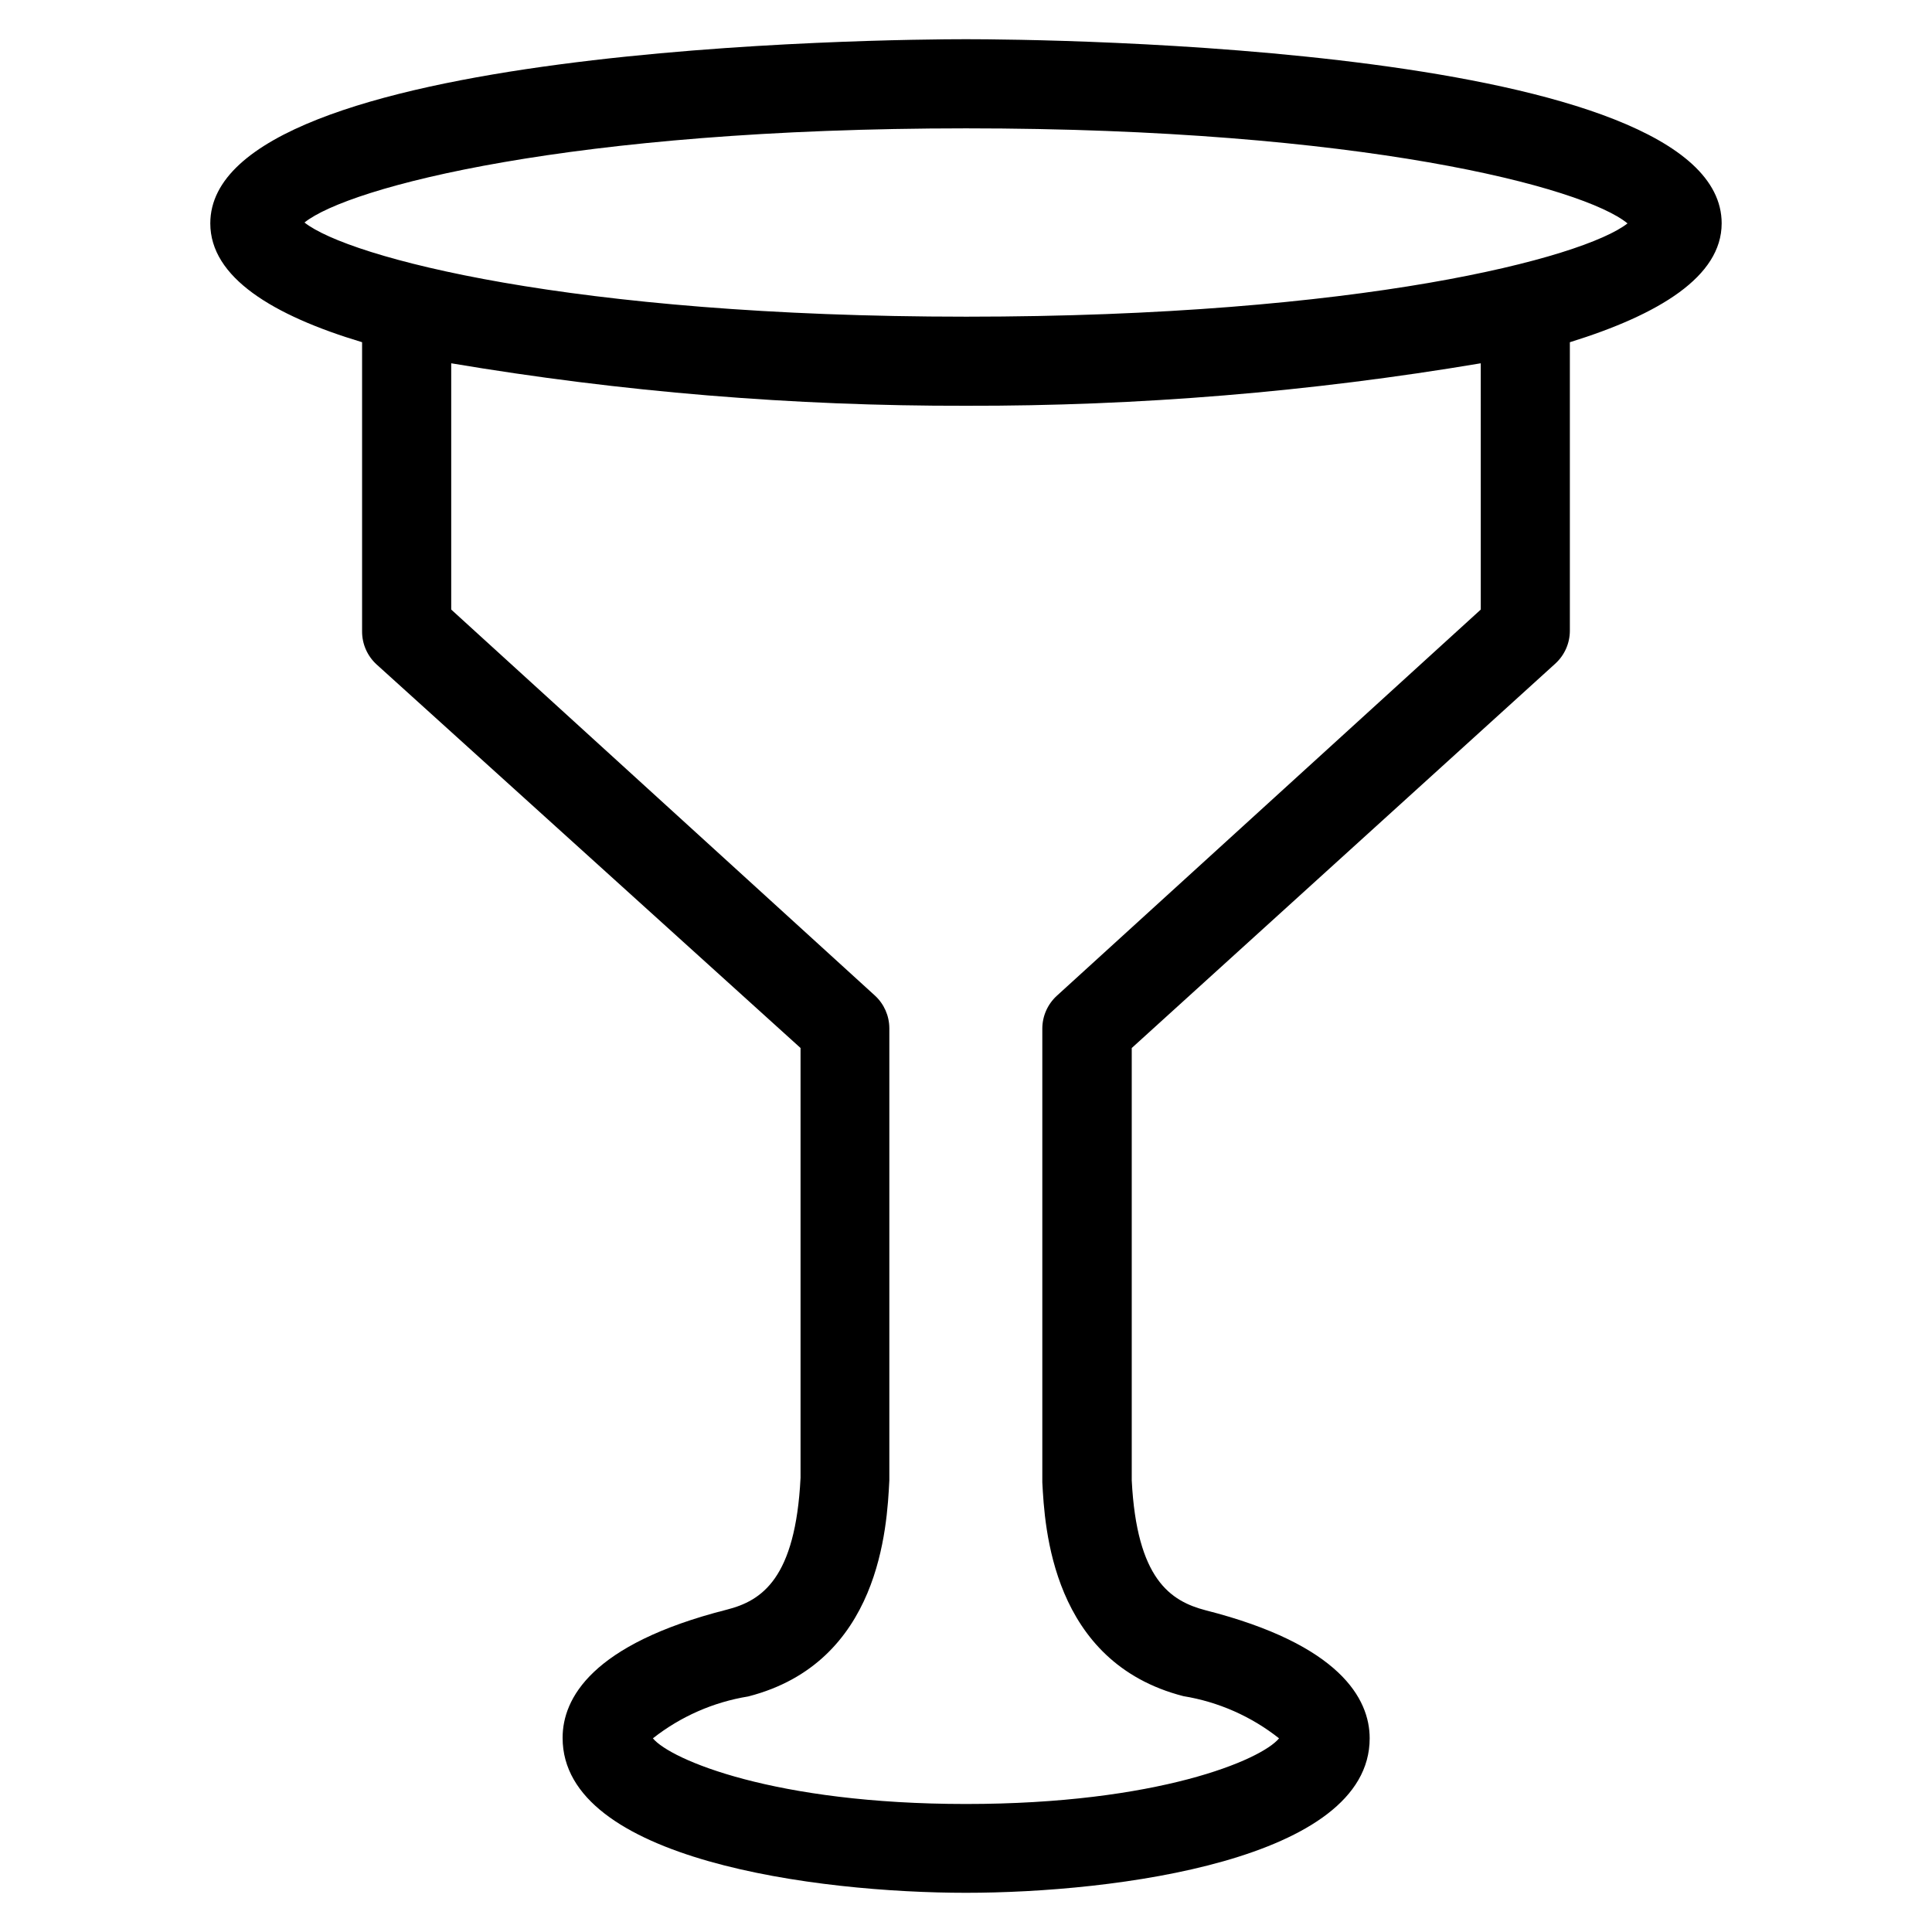
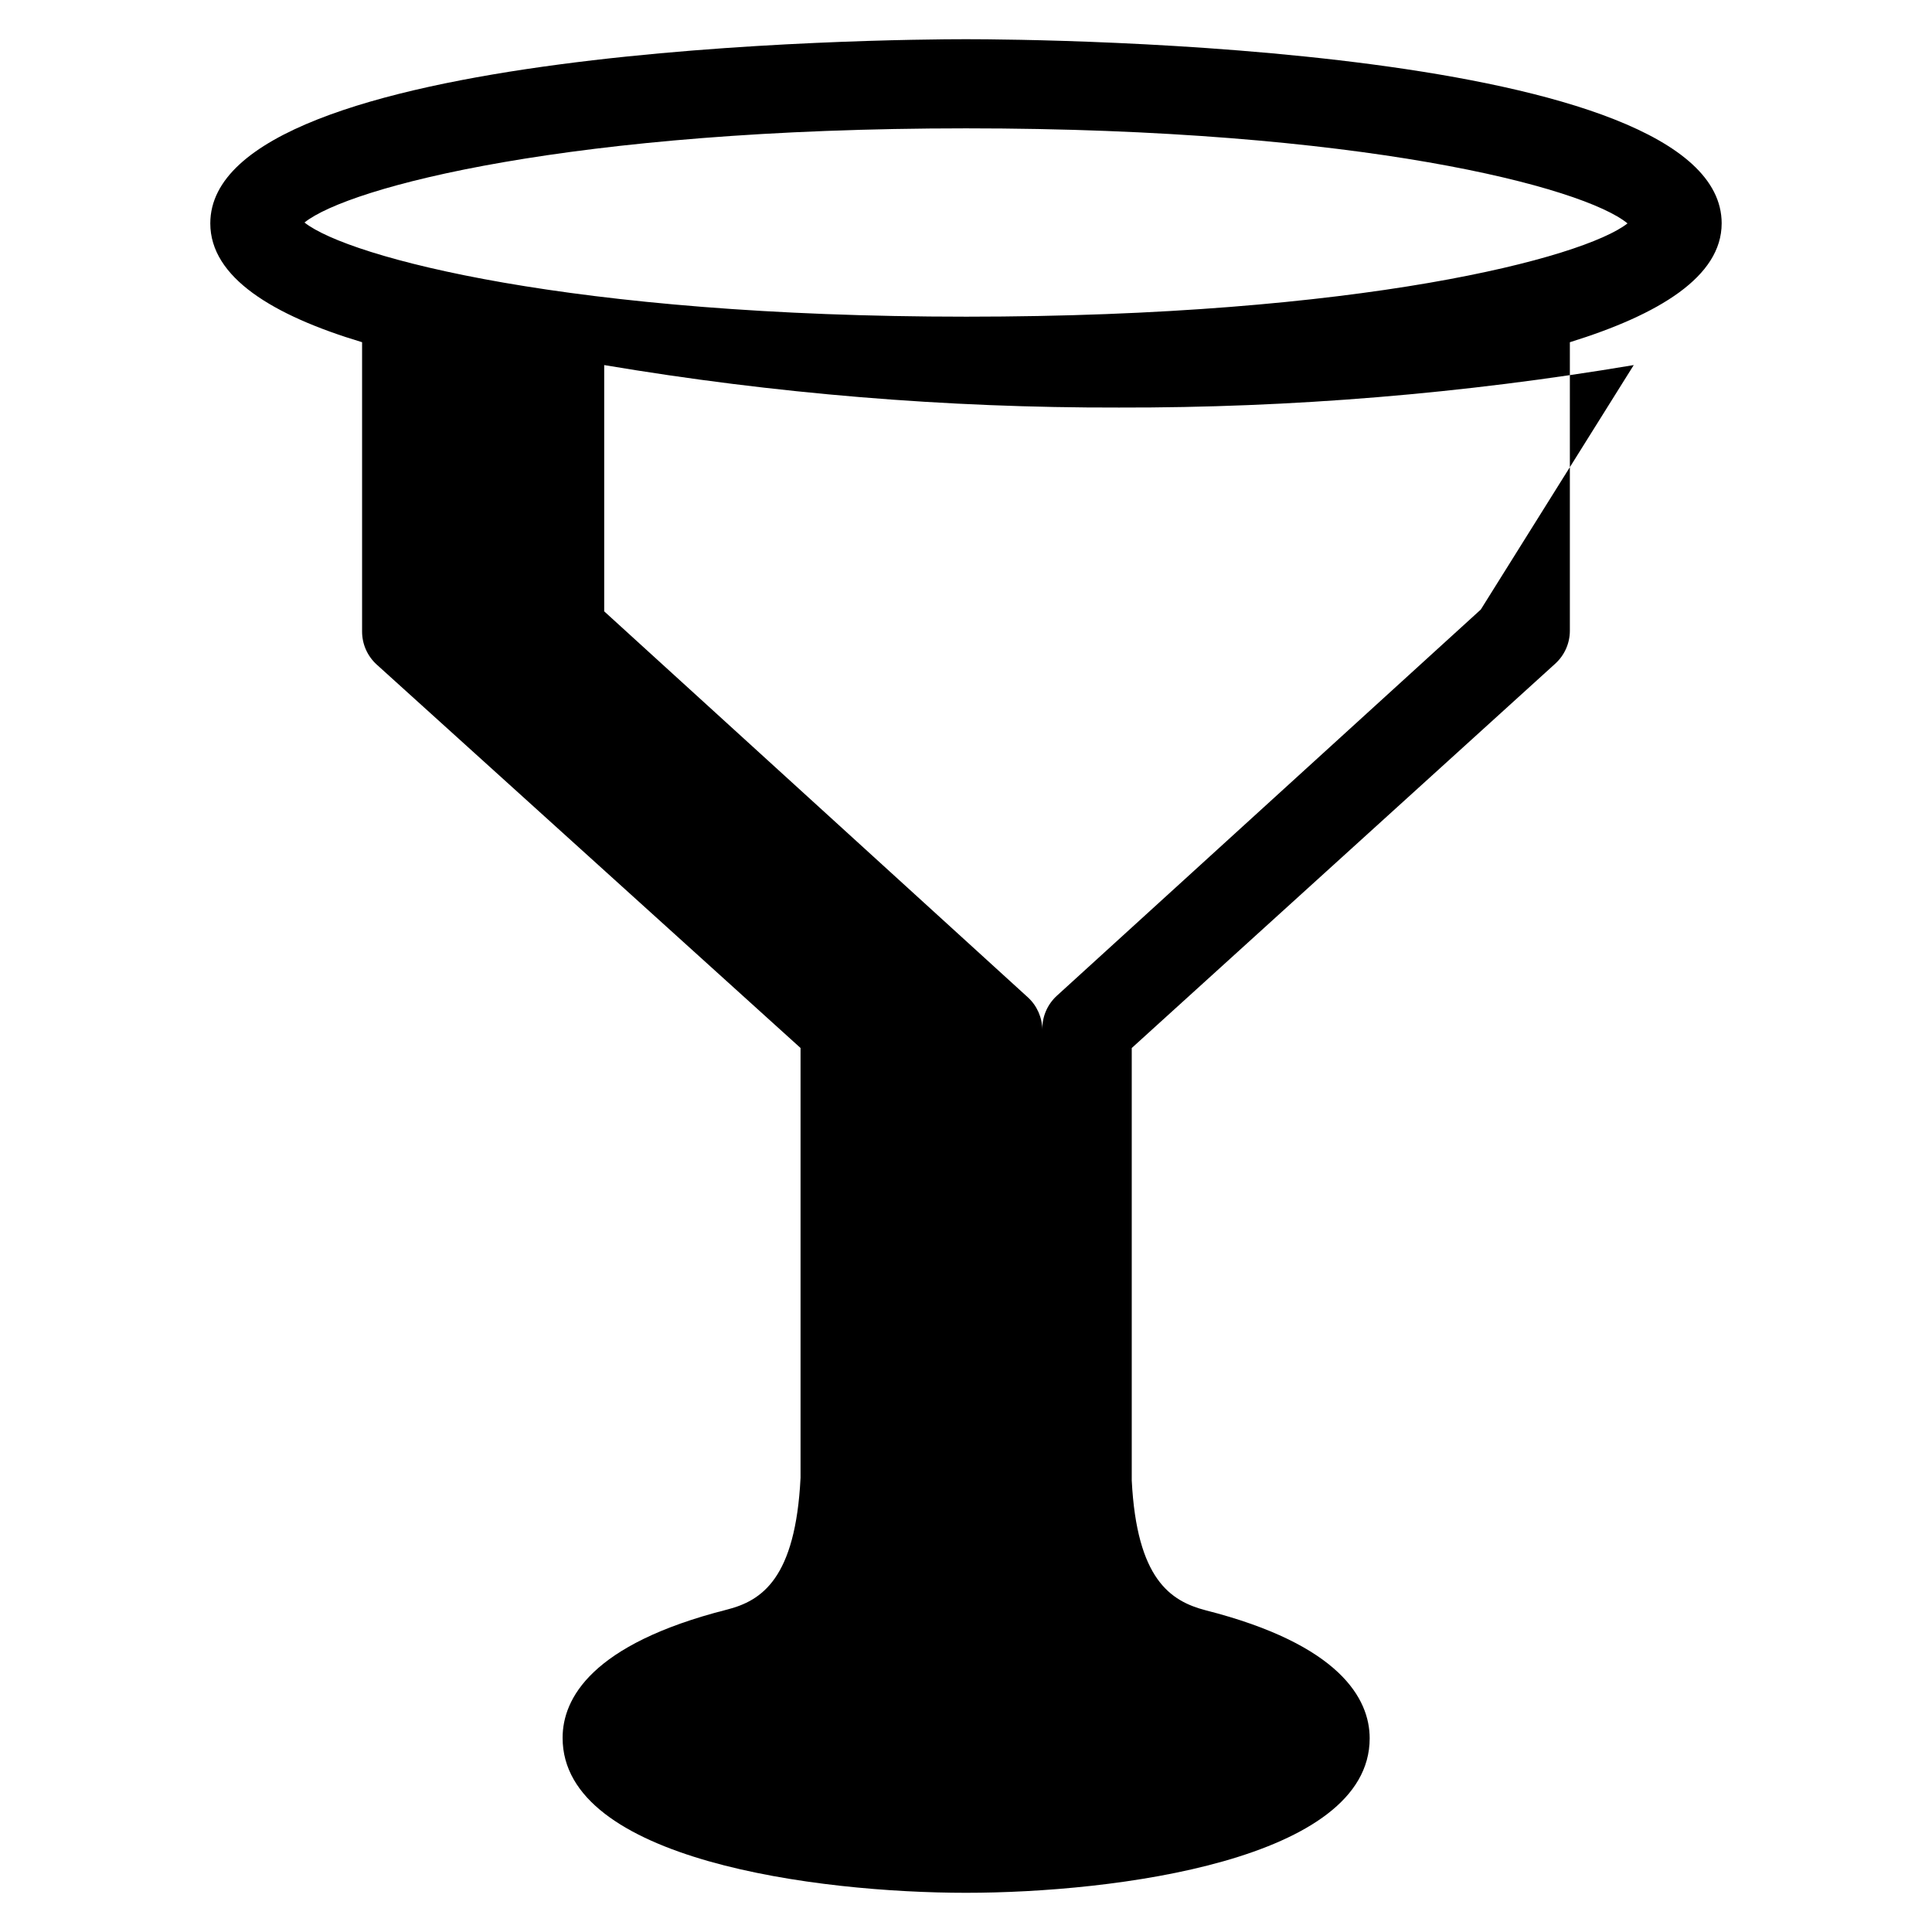
<svg xmlns="http://www.w3.org/2000/svg" fill="#000000" width="800px" height="800px" version="1.1" viewBox="144 144 512 512">
-   <path d="m600.26 203.2c0-47.234-179.8-48.809-200.26-48.809-20.469 0-200.27 1.574-200.27 48.809 0 14.328 16.609 24.402 40.227 31.488v76.672c-0.004 3.324 1.398 6.5 3.856 8.738l112.34 101.63v113.91c-1.34 26.688-10.234 32.59-19.602 34.953-35.895 9.133-43.453 23.617-43.453 33.93-0.078 32.43 67.539 41.09 106.9 41.09 39.359 0 106.98-8.66 106.98-40.934 0-10.469-7.871-24.875-43.453-33.93-9.367-2.441-18.262-8.266-19.602-34.402v-114.61l112.25-101.87c2.457-2.238 3.859-5.41 3.856-8.734v-76.438c23.617-7.324 40.227-17.398 40.227-31.488zm-63.84 102.34-112.34 102.34c-2.457 2.238-3.859 5.41-3.856 8.738v120.2c0.629 11.809 2.441 47.703 37.391 56.68 9.266 1.508 17.988 5.356 25.348 11.18-4.723 5.746-32.195 17.398-82.973 17.398-50.773-0.004-78.246-11.73-82.969-17.398 7.344-5.785 16.039-9.605 25.27-11.102 34.953-8.973 36.762-44.871 37.391-57.23v-119.89c-0.02-3.258-1.387-6.363-3.777-8.578l-112.33-102.34v-65.262c45.074 7.59 90.711 11.355 136.42 11.258 45.707 0.098 91.344-3.668 136.42-11.258zm-136.42-77.617c-104.7 0-163.66-15.742-175.31-24.953 11.648-9.371 70.609-24.957 175.31-24.957 104.7 0 163.66 15.586 175.31 25.191-11.652 9.129-70.613 24.719-175.31 24.719z" />
+   <path d="m600.26 203.2c0-47.234-179.8-48.809-200.26-48.809-20.469 0-200.27 1.574-200.27 48.809 0 14.328 16.609 24.402 40.227 31.488v76.672c-0.004 3.324 1.398 6.5 3.856 8.738l112.34 101.63v113.91c-1.34 26.688-10.234 32.59-19.602 34.953-35.895 9.133-43.453 23.617-43.453 33.93-0.078 32.43 67.539 41.09 106.9 41.09 39.359 0 106.98-8.66 106.98-40.934 0-10.469-7.871-24.875-43.453-33.93-9.367-2.441-18.262-8.266-19.602-34.402v-114.61l112.25-101.87c2.457-2.238 3.859-5.41 3.856-8.734v-76.438c23.617-7.324 40.227-17.398 40.227-31.488zm-63.84 102.34-112.34 102.34c-2.457 2.238-3.859 5.41-3.856 8.738v120.2v-119.89c-0.02-3.258-1.387-6.363-3.777-8.578l-112.33-102.34v-65.262c45.074 7.59 90.711 11.355 136.42 11.258 45.707 0.098 91.344-3.668 136.42-11.258zm-136.42-77.617c-104.7 0-163.66-15.742-175.31-24.953 11.648-9.371 70.609-24.957 175.31-24.957 104.7 0 163.66 15.586 175.31 25.191-11.652 9.129-70.613 24.719-175.31 24.719z" />
</svg>